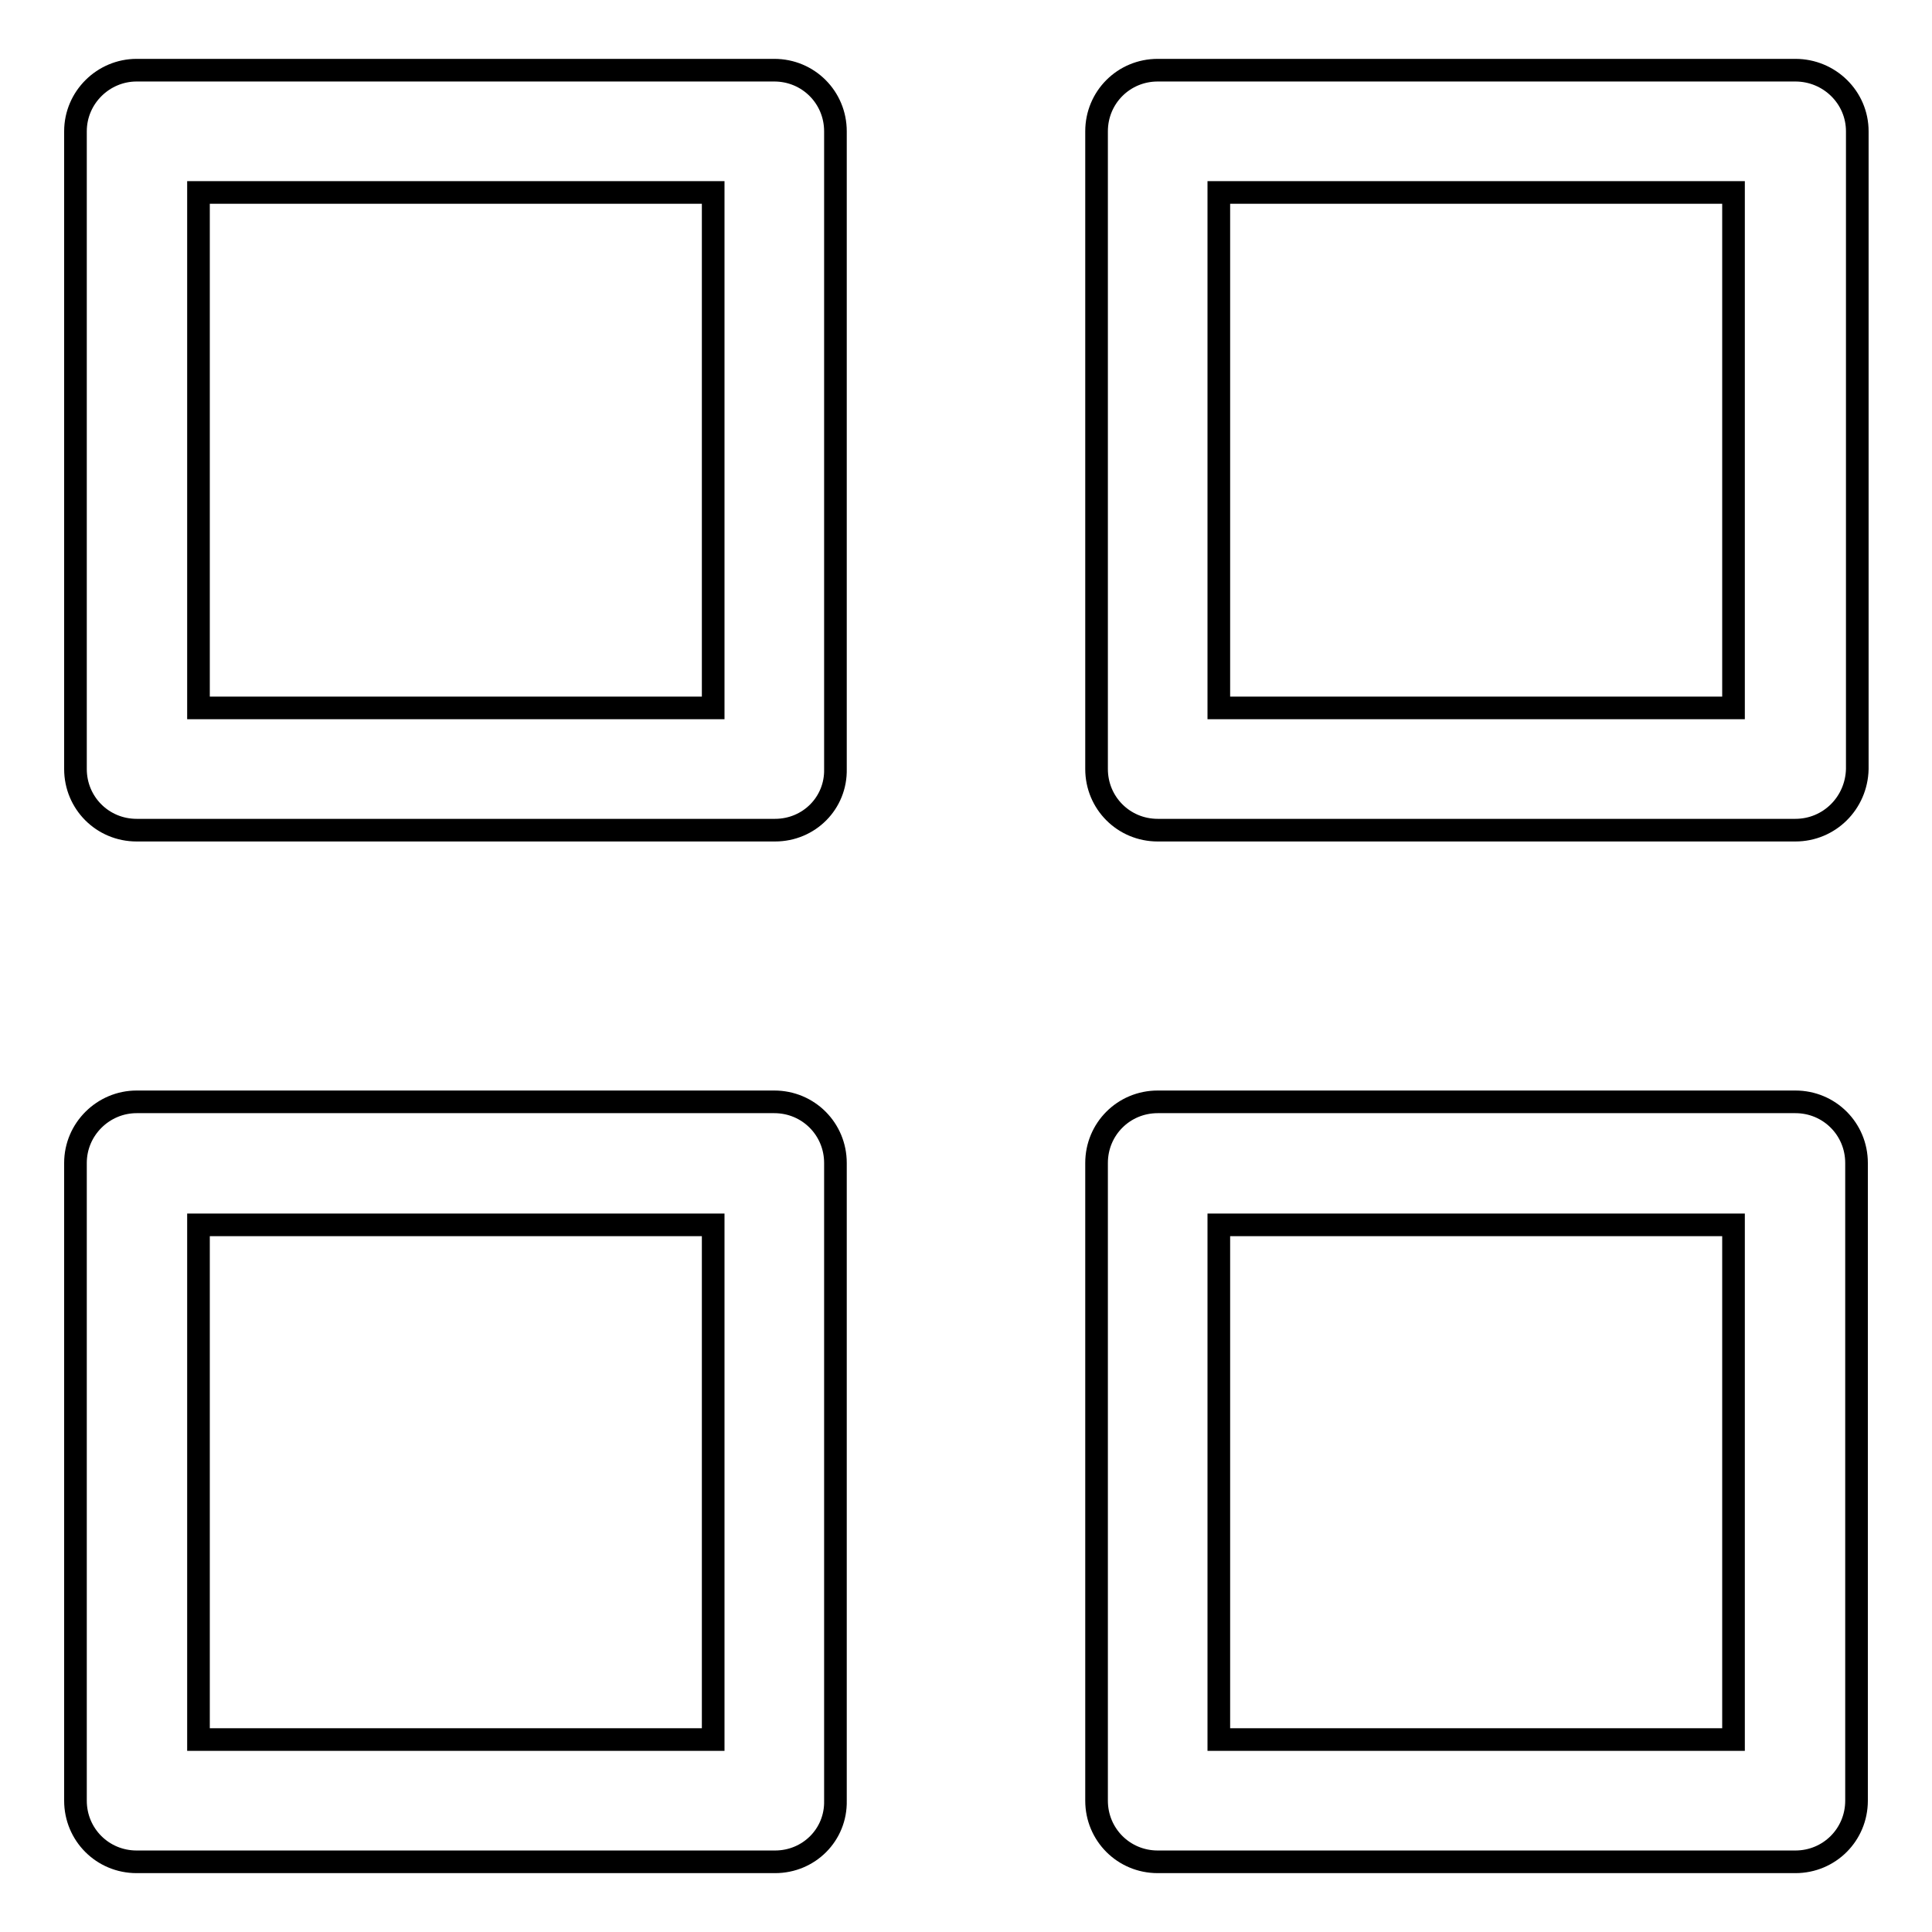
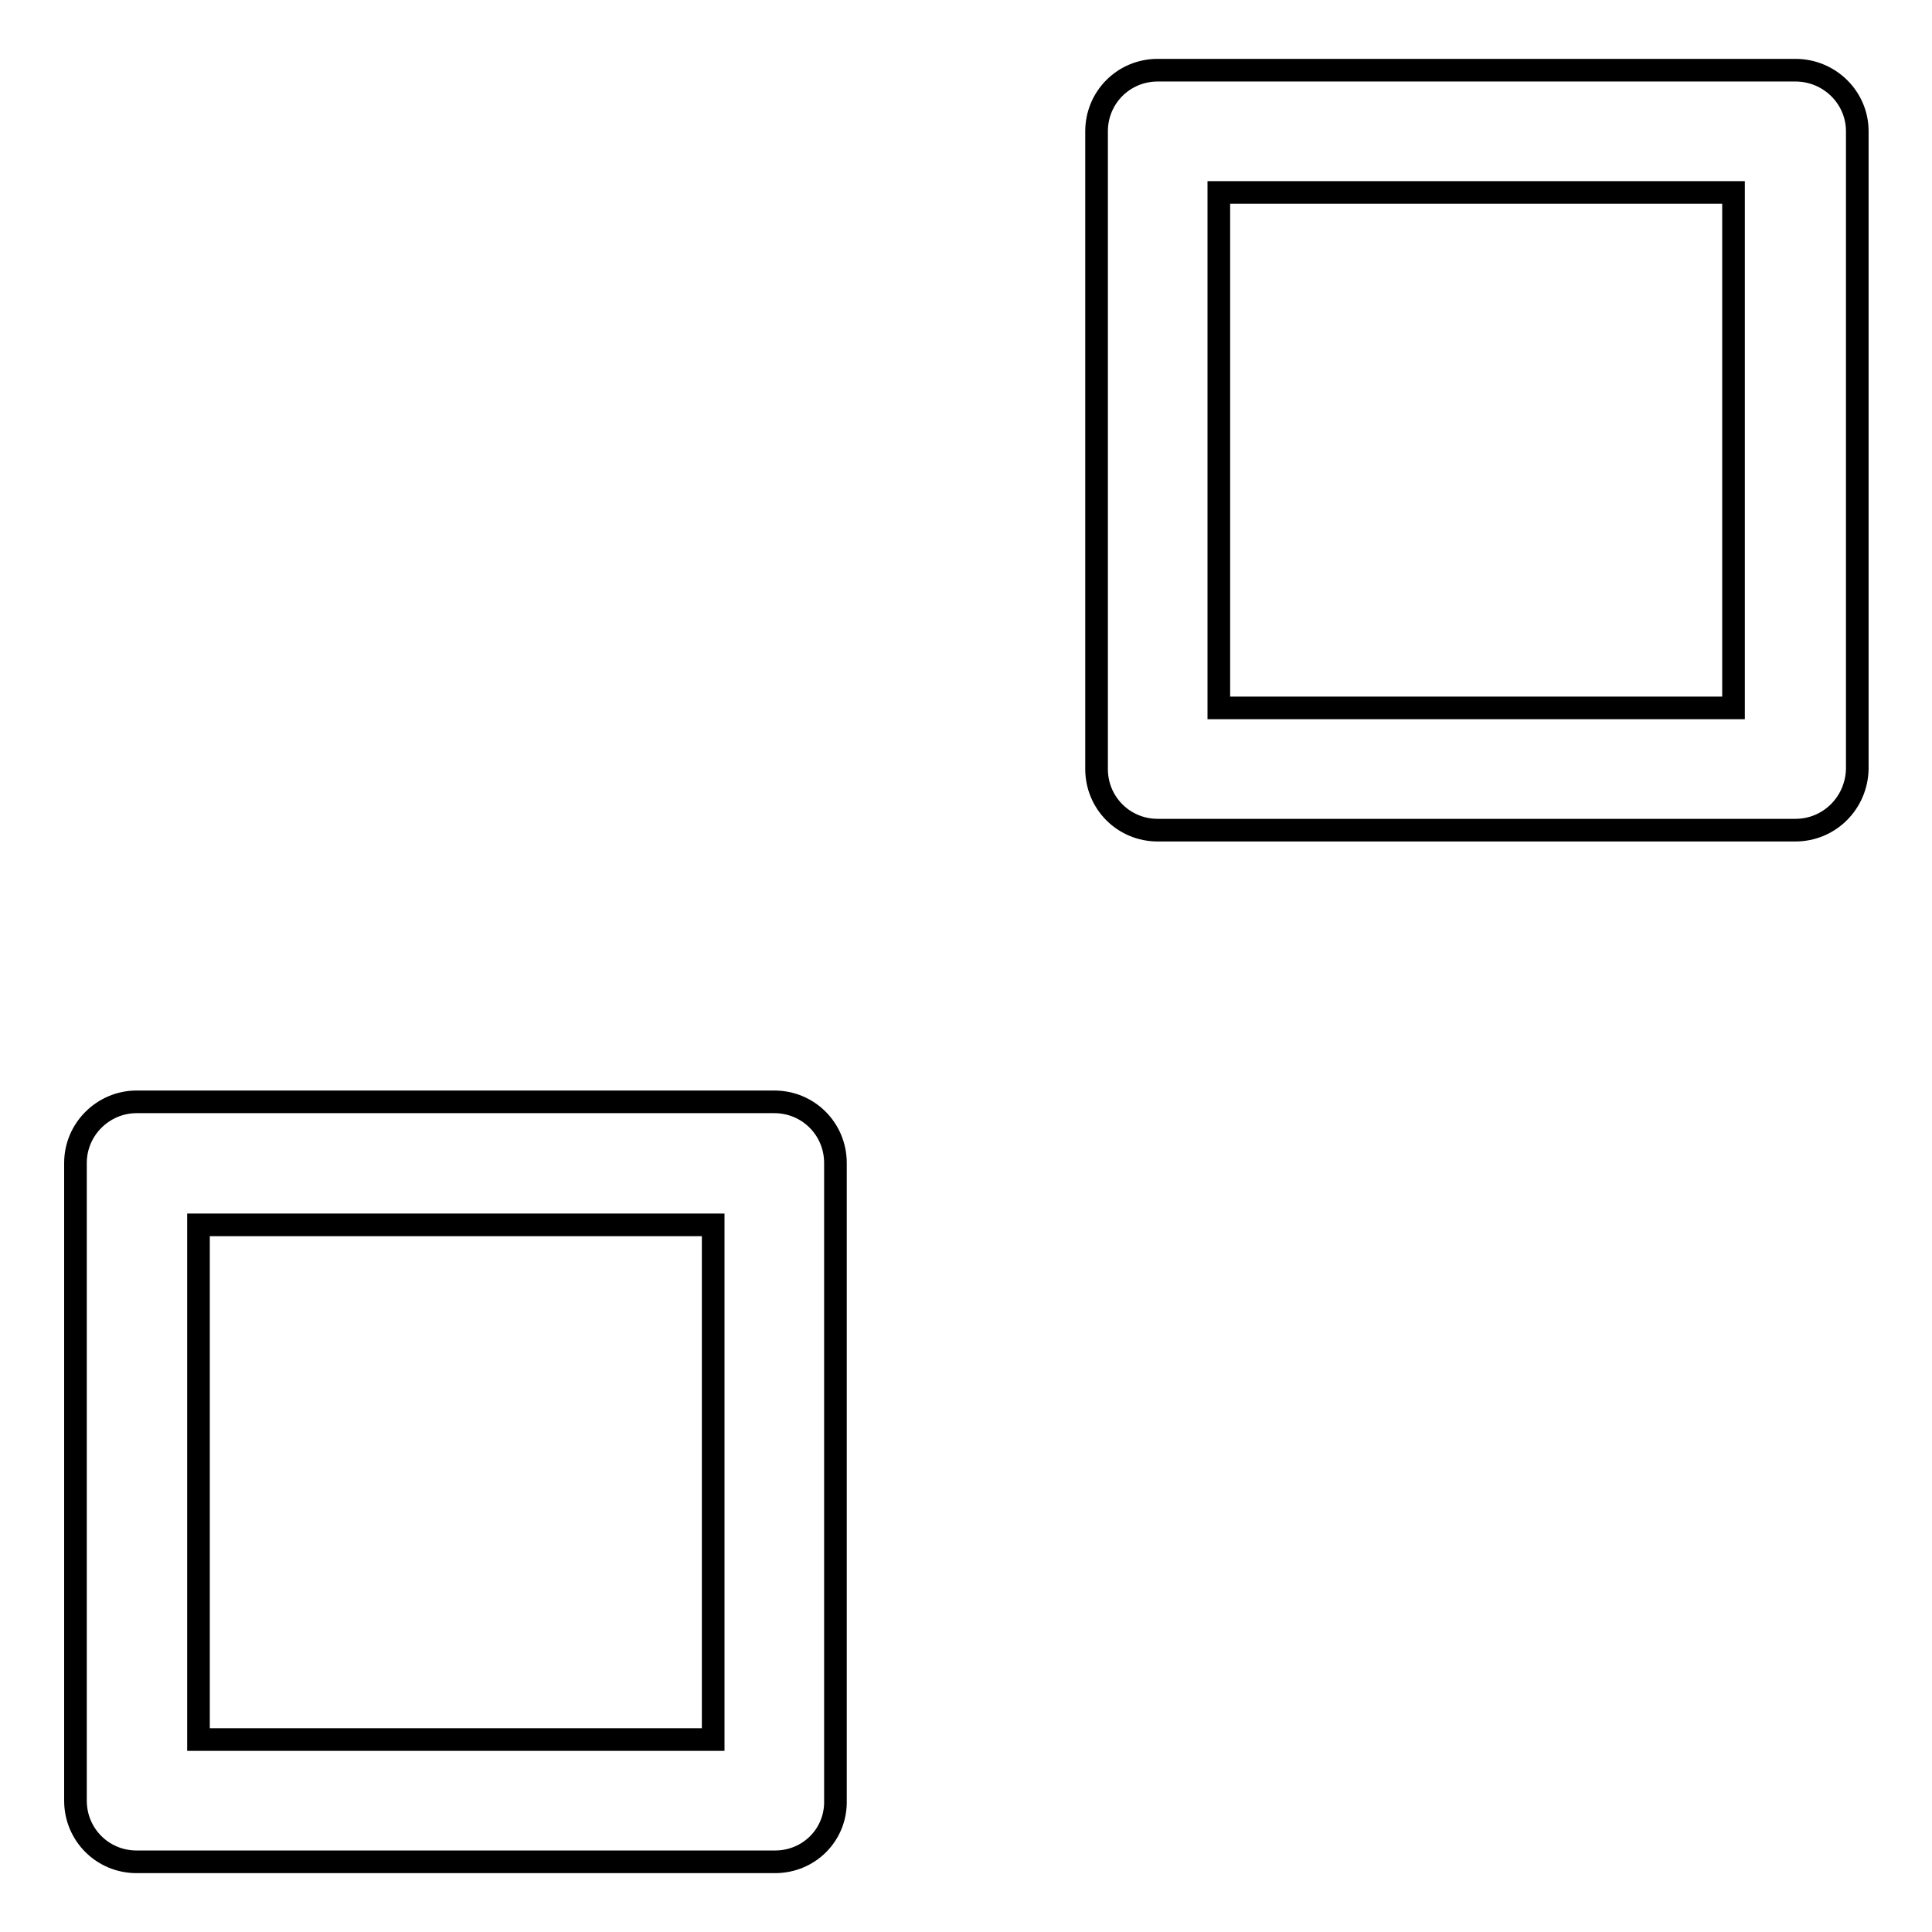
<svg xmlns="http://www.w3.org/2000/svg" version="1.1" x="0px" y="0px" viewBox="0 0 256 256" enable-background="new 0 0 256 256" xml:space="preserve">
  <g>
    <g>
-       <path stroke-width="3" fill-opacity="0" stroke="#000000" d="M102.7,110H18.1c-4.5,0-8.1-3.6-8.1-8.1V17.4c0-4.5,3.7-8.1,8.1-8.1h84.5c4.5,0,8.1,3.6,8.1,8.1v84.5C110.8,106.4,107.2,110,102.7,110L102.7,110z M26.3,93.8h68.2V25.5H26.3V93.8L26.3,93.8z" />
      <path stroke-width="3" fill-opacity="0" stroke="#000000" d="M237.9,110h-84.5c-4.5,0-8.1-3.6-8.1-8.1V17.4c0-4.5,3.6-8.1,8.1-8.1h84.5c4.5,0,8.2,3.6,8.2,8.1v84.5C246,106.4,242.4,110,237.9,110L237.9,110z M161.5,93.8h68.2V25.5h-68.2V93.8L161.5,93.8z" />
      <path stroke-width="3" fill-opacity="0" stroke="#000000" d="M102.7,246.7H18.1c-4.5,0-8.1-3.6-8.1-8.1v-84.5c0-4.5,3.7-8.1,8.1-8.1h84.5c4.5,0,8.1,3.6,8.1,8.1v84.5C110.8,243.1,107.2,246.7,102.7,246.7L102.7,246.7z M26.3,230.5h68.2v-68.2H26.3V230.5L26.3,230.5z" />
-       <path stroke-width="3" fill-opacity="0" stroke="#000000" d="M237.9,246.7h-84.5c-4.5,0-8.1-3.6-8.1-8.1v-84.5c0-4.5,3.6-8.1,8.1-8.1h84.5c4.5,0,8.1,3.6,8.1,8.1v84.5C246,243.1,242.4,246.7,237.9,246.7L237.9,246.7z M161.5,230.5h68.2v-68.2h-68.2V230.5L161.5,230.5z" />
    </g>
  </g>
</svg>